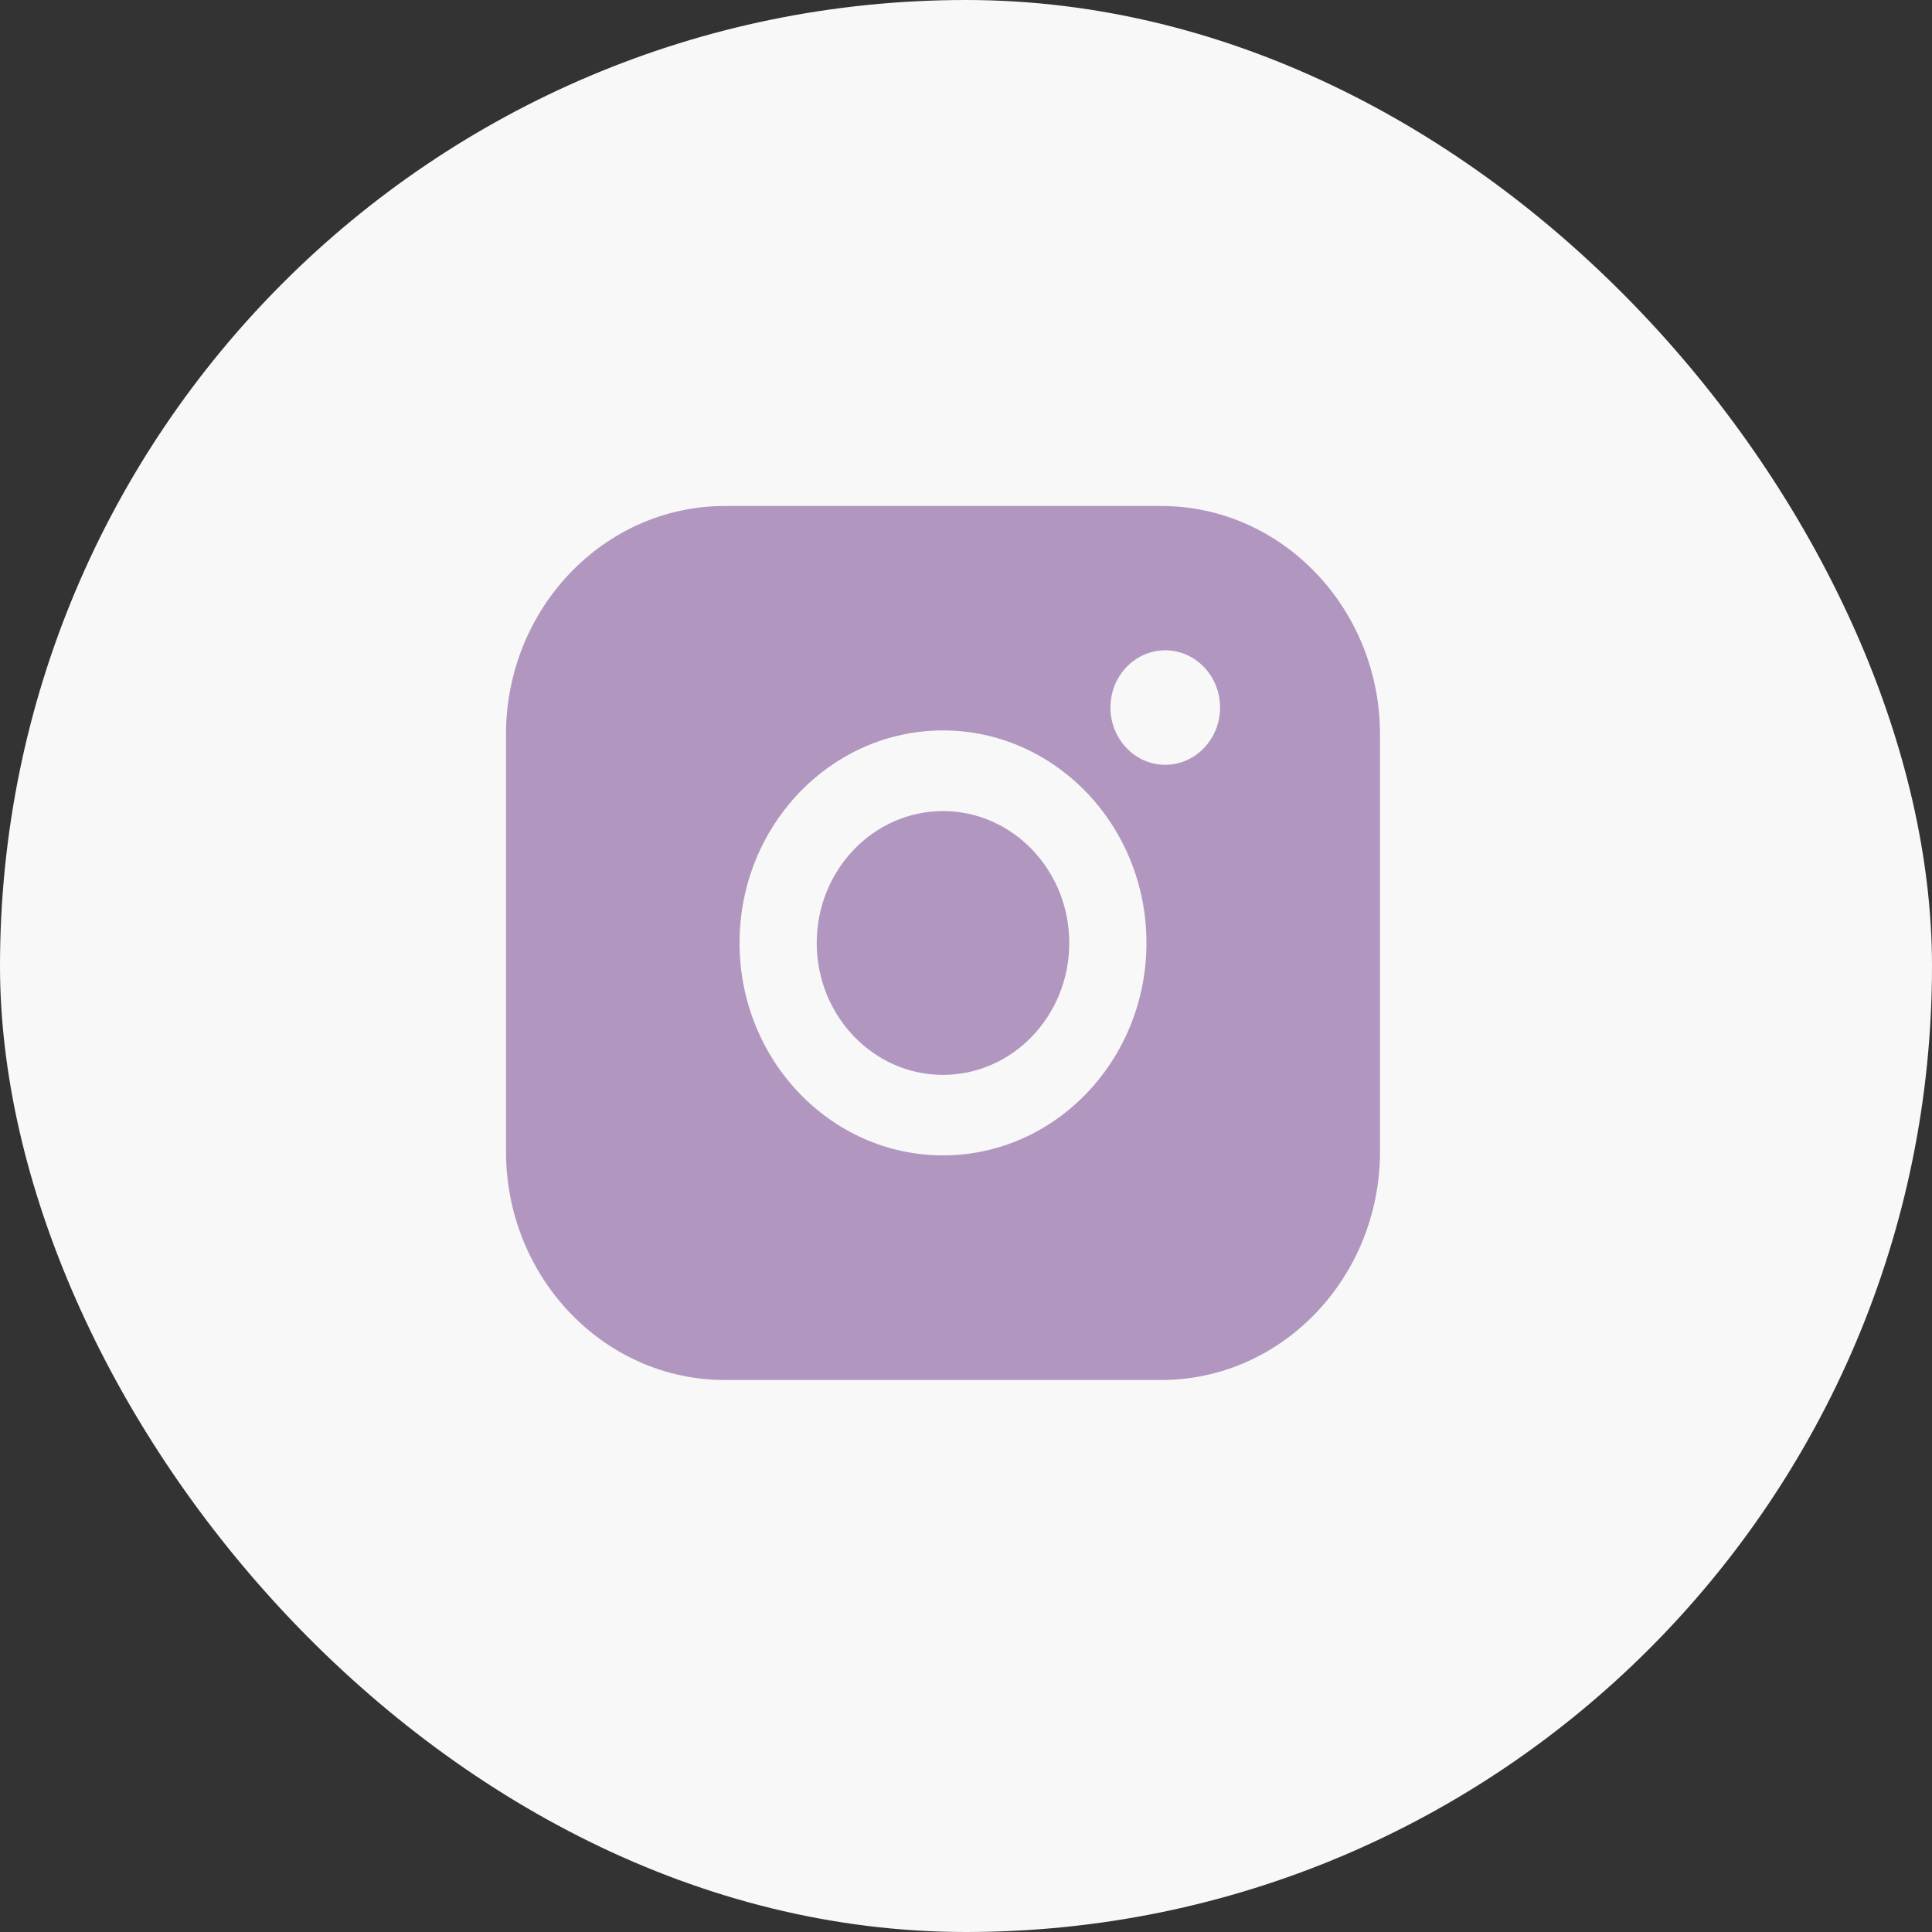
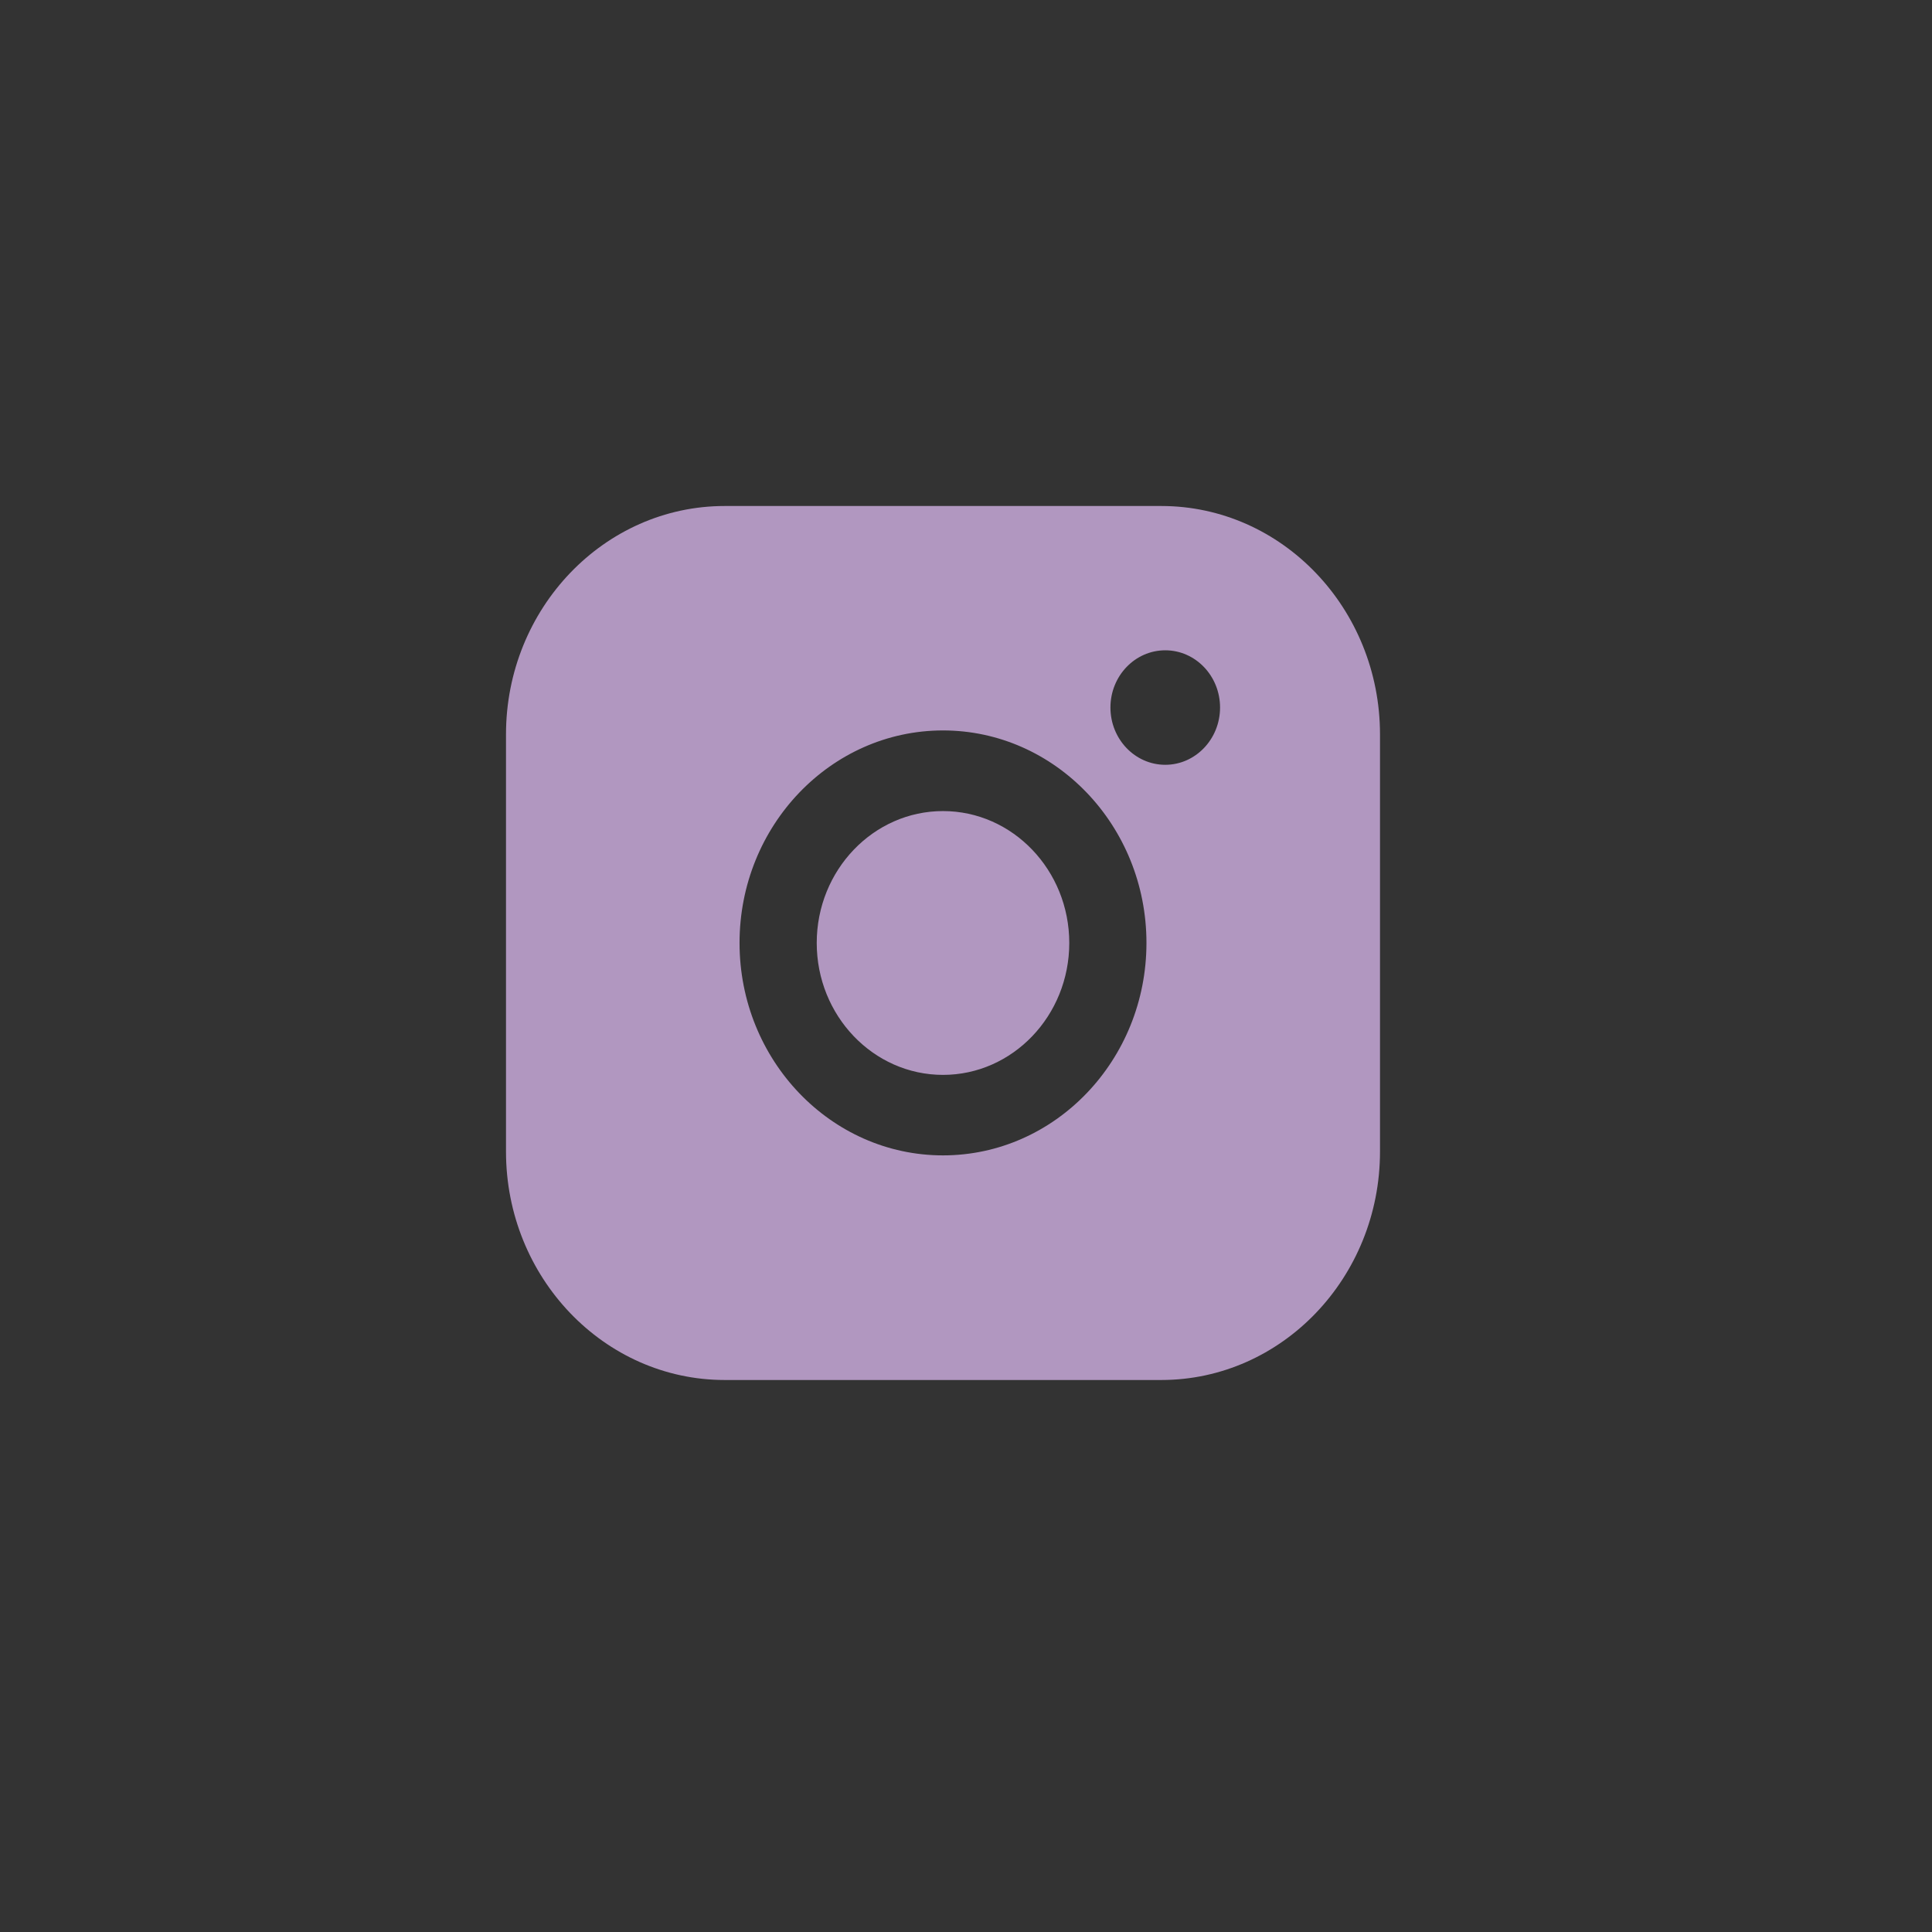
<svg xmlns="http://www.w3.org/2000/svg" width="42" height="42" viewBox="0 0 42 42" fill="none">
  <rect x="0" y="0" width="42" height="42" fill="#333333" stroke="none" />
-   <rect width="42" height="42" rx="21" fill="#F8F8F8" />
  <path fill-rule="evenodd" clip-rule="evenodd" d="M25.245 11H15.755C13.133 11 11 13.228 11 15.966V25.034C11 27.772 13.133 30 15.755 30H25.245C27.867 30 30 27.772 30 25.034V15.966C30 13.228 27.867 11 25.245 11ZM20.5 25.117C22.938 25.117 24.923 23.046 24.923 20.498C24.923 17.951 22.939 15.879 20.5 15.879C18.061 15.879 16.077 17.951 16.077 20.498C16.077 23.046 18.061 25.117 20.5 25.117ZM20.5 17.632C22.014 17.632 23.245 18.918 23.245 20.499C23.245 22.081 22.014 23.367 20.5 23.367C18.986 23.367 17.755 22.081 17.755 20.499C17.755 18.918 18.986 17.632 20.5 17.632ZM26.523 15.381C26.523 16.068 25.988 16.626 25.332 16.626C24.674 16.626 24.14 16.068 24.14 15.381C24.14 14.694 24.674 14.137 25.332 14.137C25.989 14.137 26.523 14.694 26.523 15.381Z" fill="#B197C0" />
</svg>